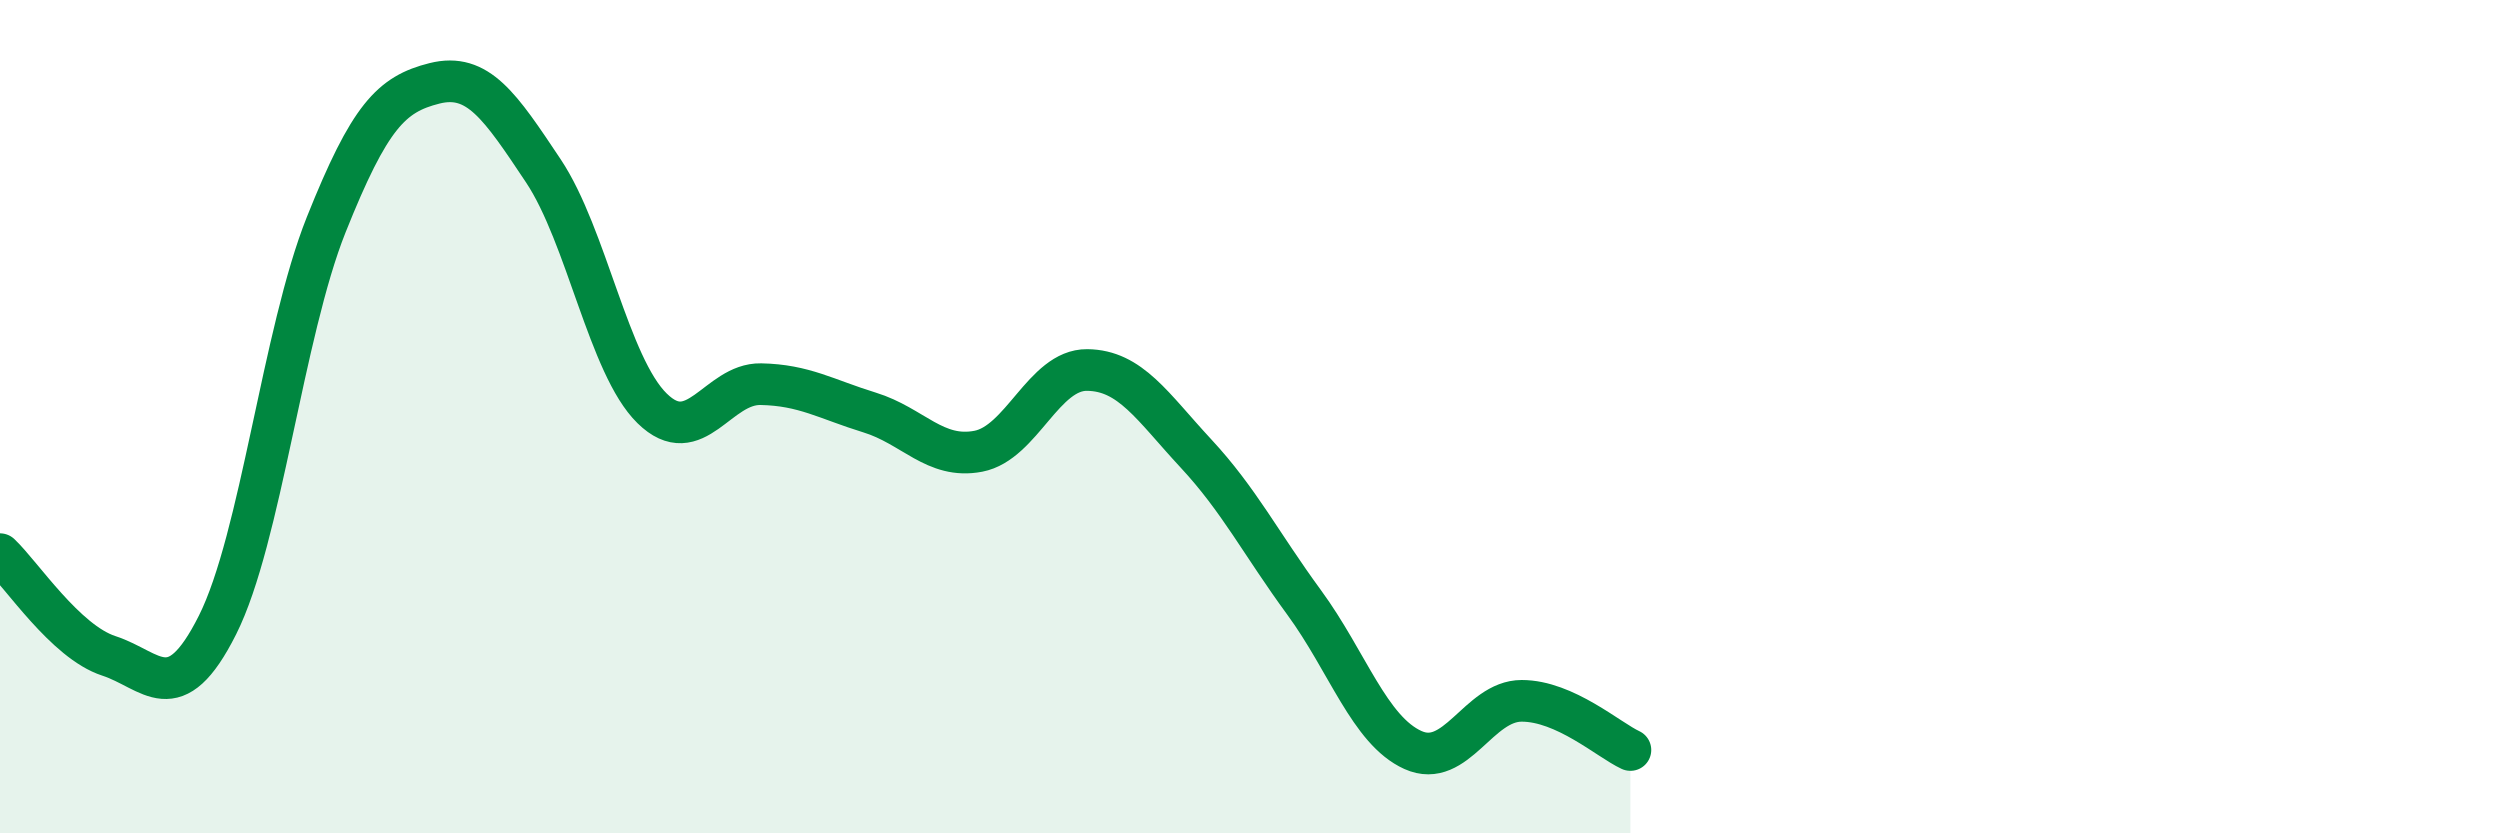
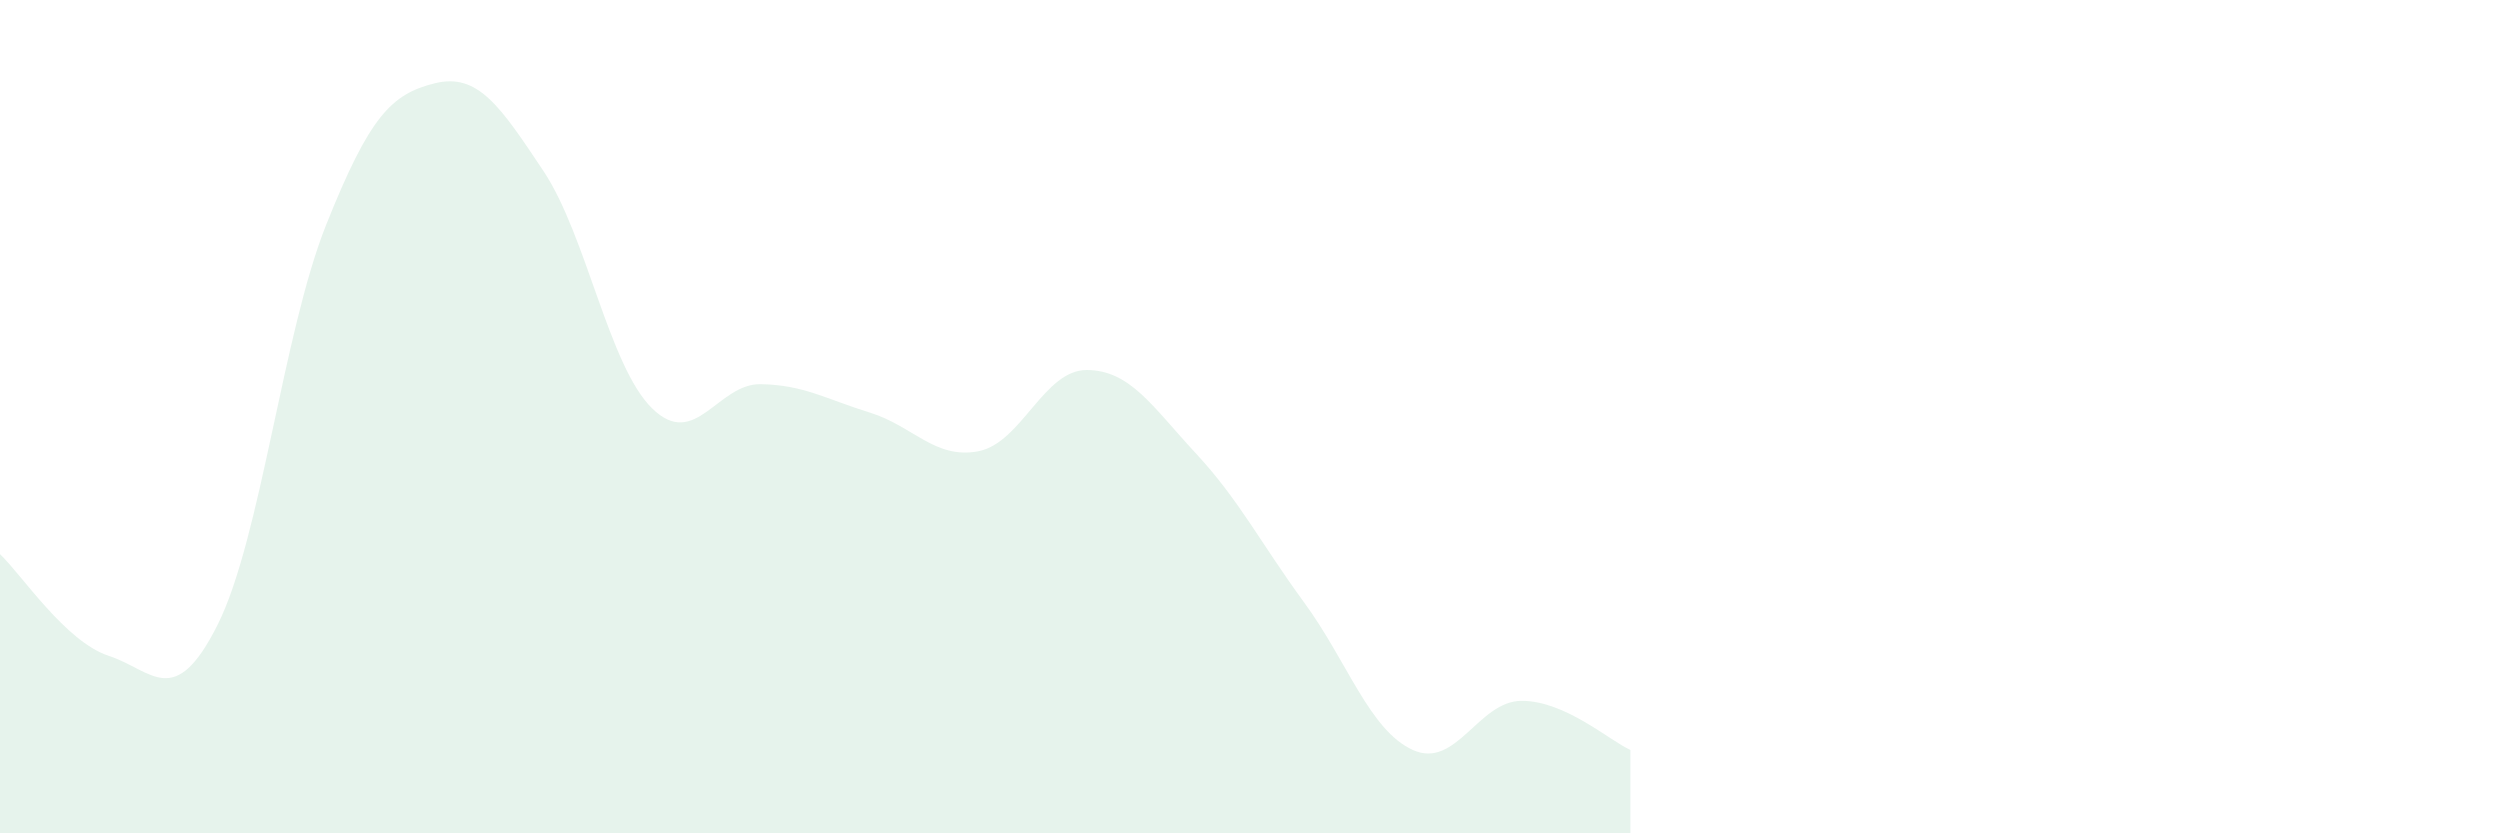
<svg xmlns="http://www.w3.org/2000/svg" width="60" height="20" viewBox="0 0 60 20">
  <path d="M 0,13.3 C 0.52,13.79 1.57,15.4 2.61,15.74 C 3.65,16.08 4.18,17.07 5.22,15 C 6.26,12.93 6.79,7.99 7.83,5.39 C 8.87,2.79 9.39,2.26 10.43,2 C 11.47,1.74 12,2.54 13.04,4.1 C 14.08,5.66 14.61,8.78 15.65,9.8 C 16.69,10.82 17.22,9.2 18.26,9.22 C 19.3,9.24 19.83,9.58 20.87,9.9 C 21.91,10.22 22.44,11.03 23.48,10.83 C 24.52,10.63 25.05,8.87 26.09,8.88 C 27.13,8.89 27.66,9.76 28.7,10.88 C 29.74,12 30.26,13.04 31.3,14.46 C 32.34,15.88 32.87,17.53 33.91,18 C 34.95,18.47 35.48,16.82 36.52,16.82 C 37.56,16.82 38.61,17.76 39.13,18L39.13 20L0 20Z" fill="#008740" opacity="0.1" stroke-linecap="round" stroke-linejoin="round" />
-   <path d="M 0,13.3 C 0.52,13.79 1.57,15.4 2.61,15.74 C 3.65,16.08 4.18,17.07 5.22,15 C 6.26,12.93 6.79,7.99 7.83,5.39 C 8.87,2.79 9.39,2.26 10.43,2 C 11.47,1.74 12,2.54 13.04,4.1 C 14.08,5.66 14.61,8.78 15.65,9.8 C 16.69,10.82 17.22,9.2 18.26,9.22 C 19.3,9.24 19.83,9.58 20.87,9.9 C 21.91,10.22 22.44,11.03 23.48,10.83 C 24.52,10.63 25.05,8.87 26.09,8.88 C 27.13,8.89 27.66,9.76 28.7,10.88 C 29.74,12 30.26,13.04 31.3,14.46 C 32.34,15.88 32.87,17.53 33.91,18 C 34.95,18.47 35.48,16.82 36.52,16.82 C 37.56,16.82 38.61,17.76 39.13,18" stroke="#008740" stroke-width="1" fill="none" stroke-linecap="round" stroke-linejoin="round" />
</svg>